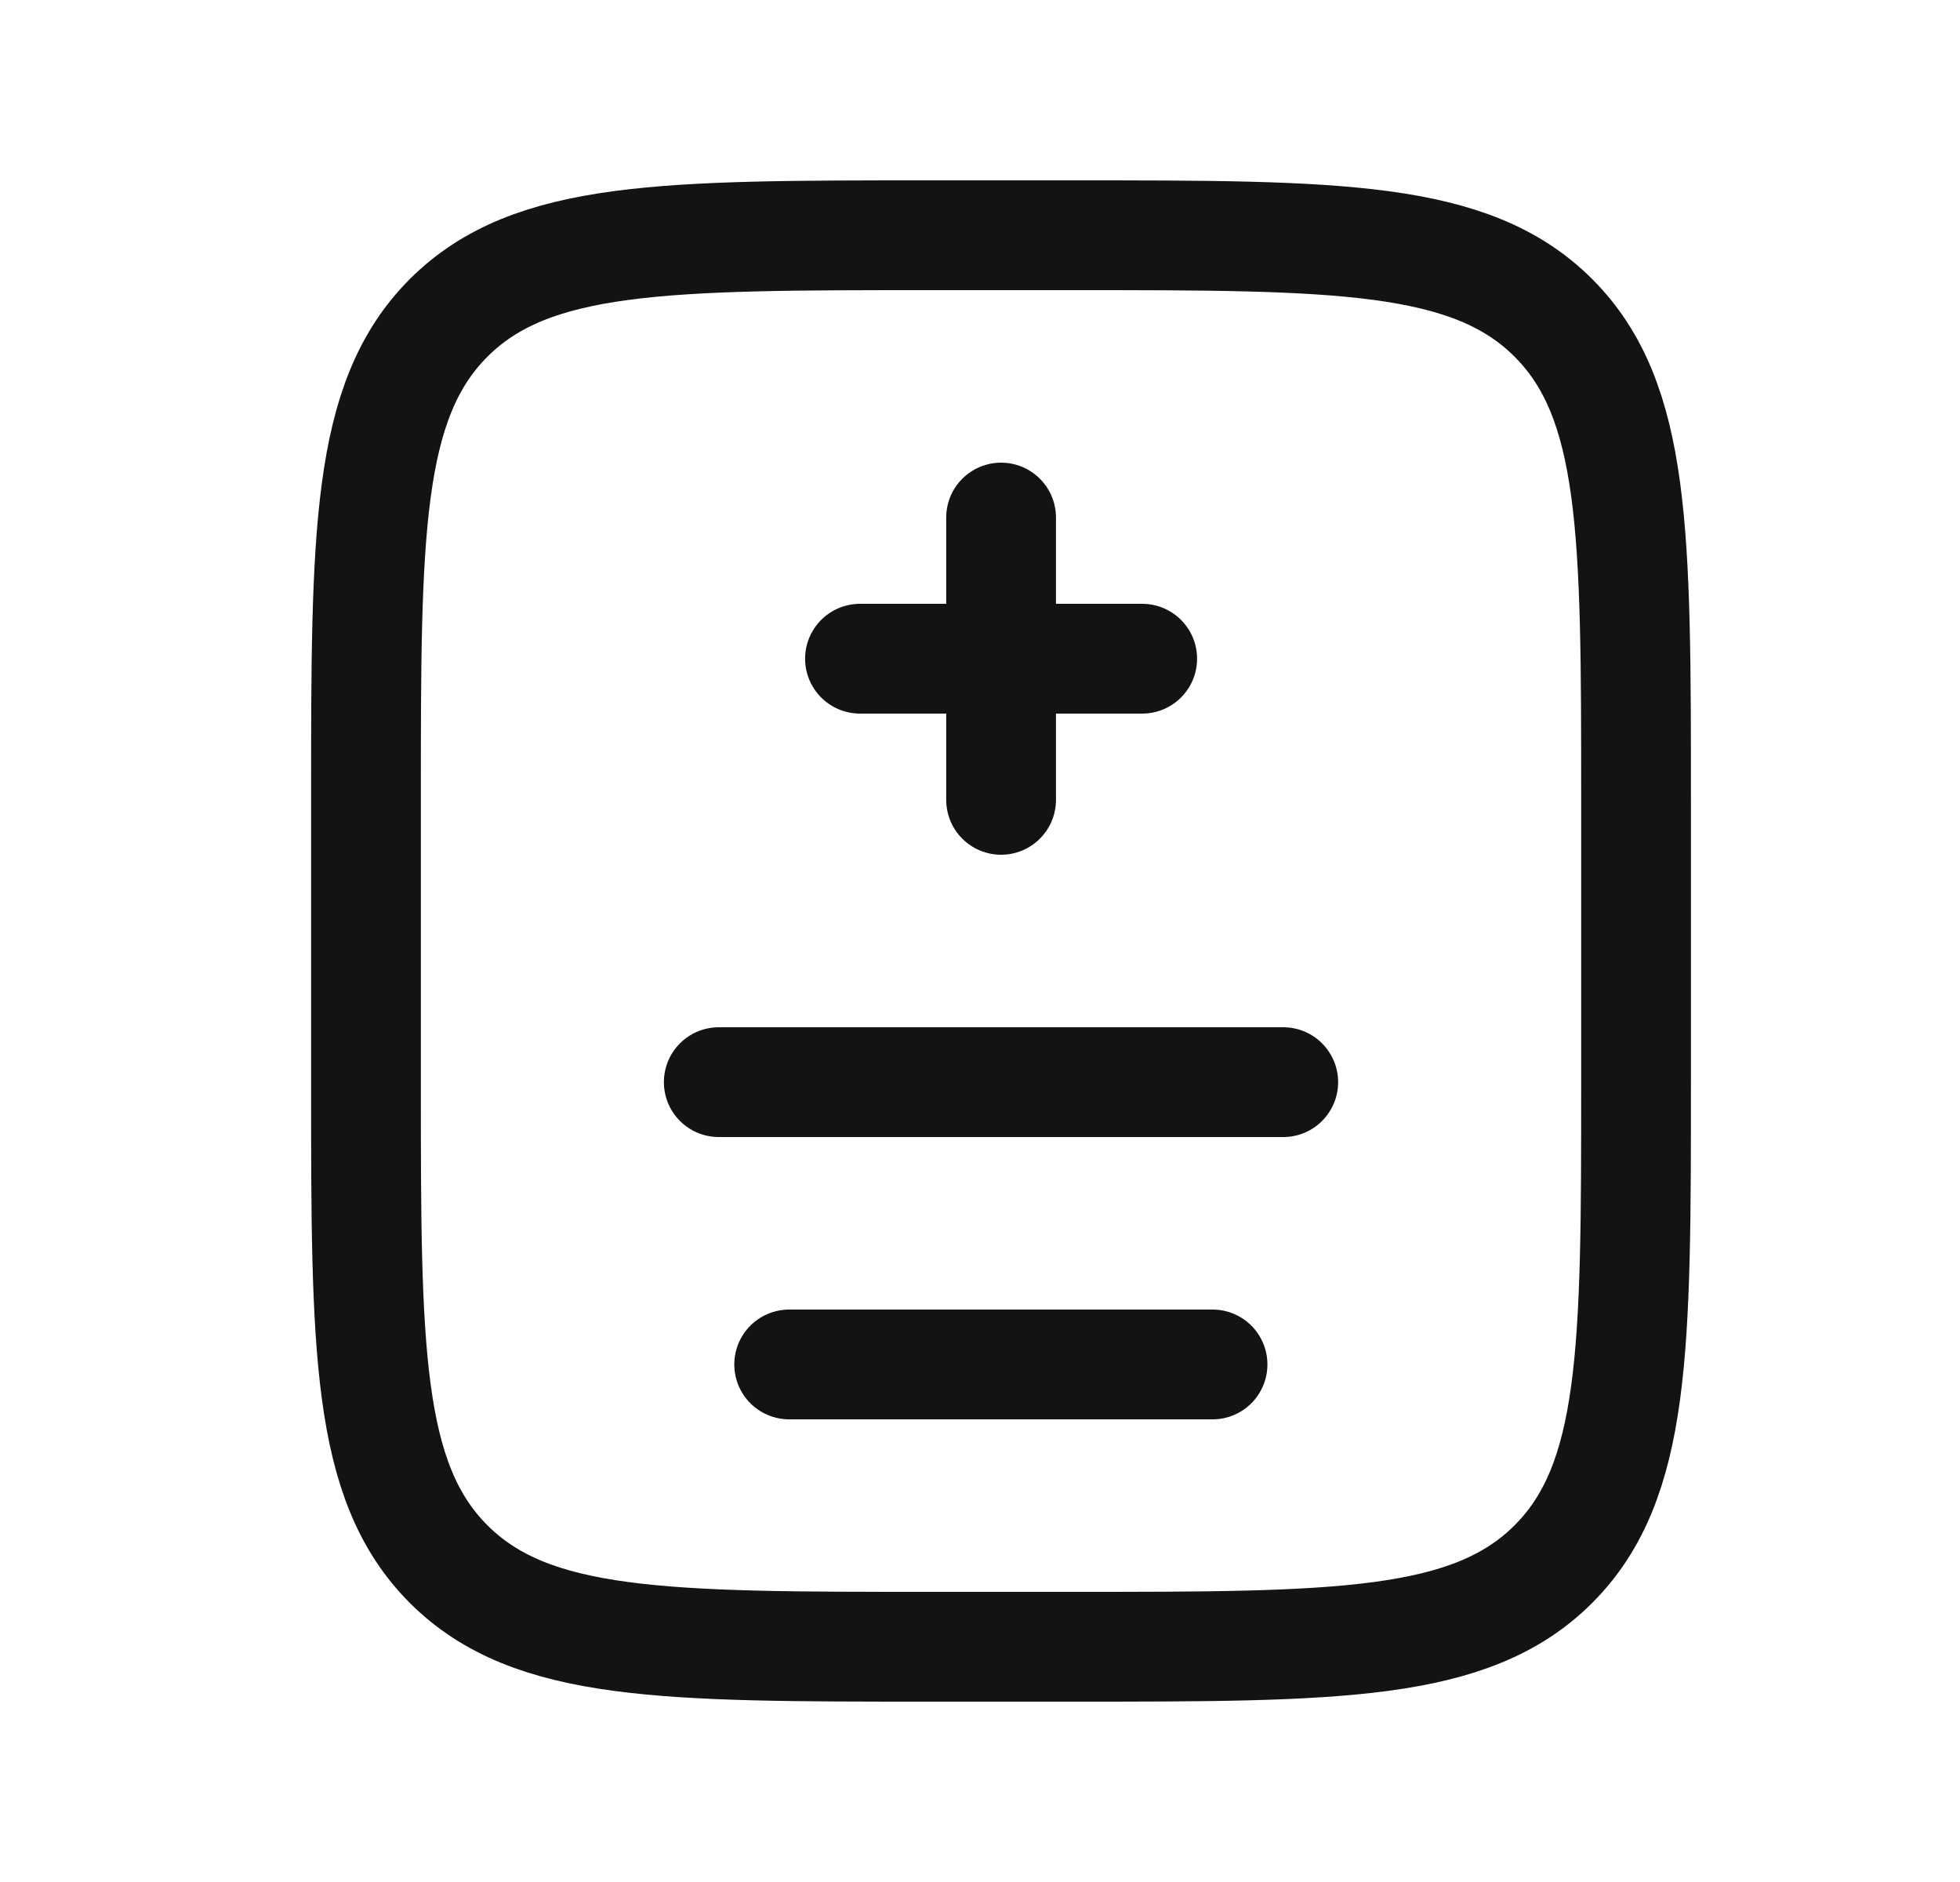
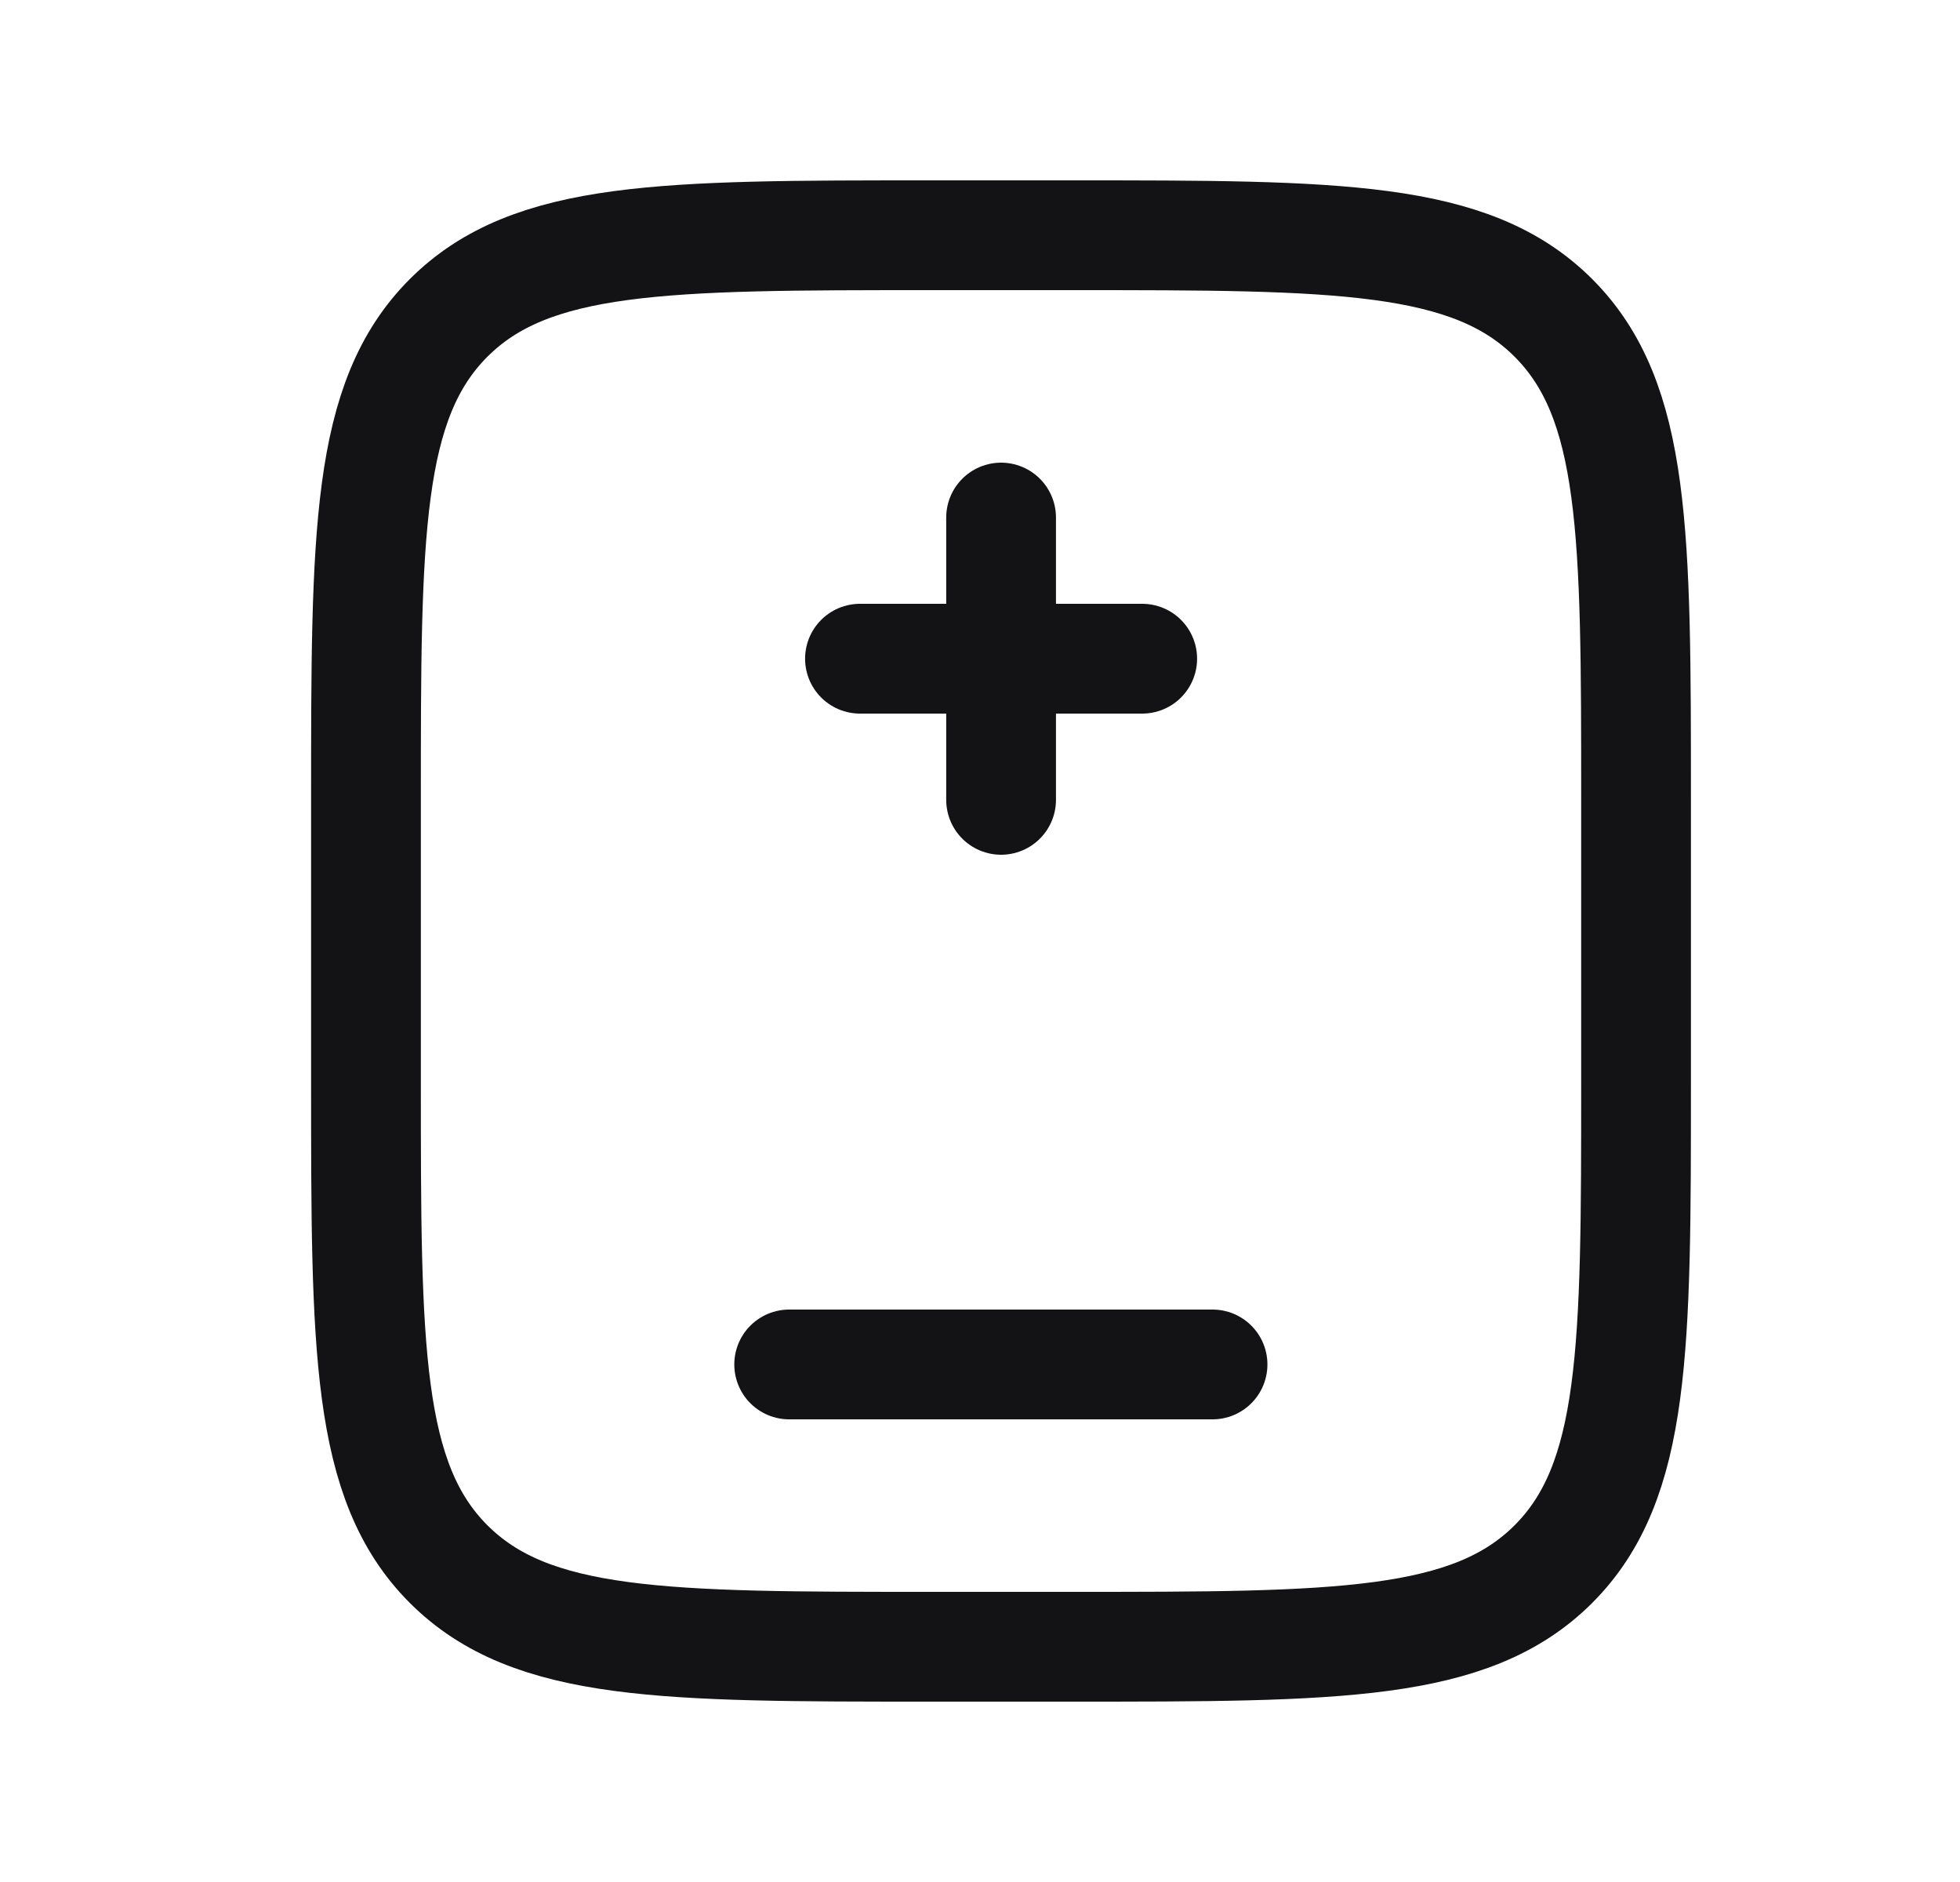
<svg xmlns="http://www.w3.org/2000/svg" width="25" height="24" viewBox="0 0 25 24" fill="none">
  <path d="M4.668 10.2C4.668 6.806 4.668 5.109 5.722 4.054C6.777 3 8.474 3 11.868 3H13.668C17.062 3 18.759 3 19.814 4.054C20.868 5.109 20.868 6.806 20.868 10.2V13.8C20.868 17.194 20.868 18.891 19.814 19.946C18.759 21 17.062 21 13.668 21H11.868C8.474 21 6.777 21 5.722 19.946C4.668 18.891 4.668 17.194 4.668 13.8V10.2Z" stroke="#131316" stroke-width="1.4" />
  <path d="M12.769 6.6L12.769 8.4M12.769 8.4L12.769 10.2M12.769 8.4H10.969M12.769 8.4L14.569 8.4" stroke="#131316" stroke-width="1.4" stroke-linecap="round" />
-   <path d="M9.168 13.8H16.368" stroke="#131316" stroke-width="1.4" stroke-linecap="round" />
  <path d="M10.066 17.4H15.466" stroke="#131316" stroke-width="1.4" stroke-linecap="round" />
</svg>